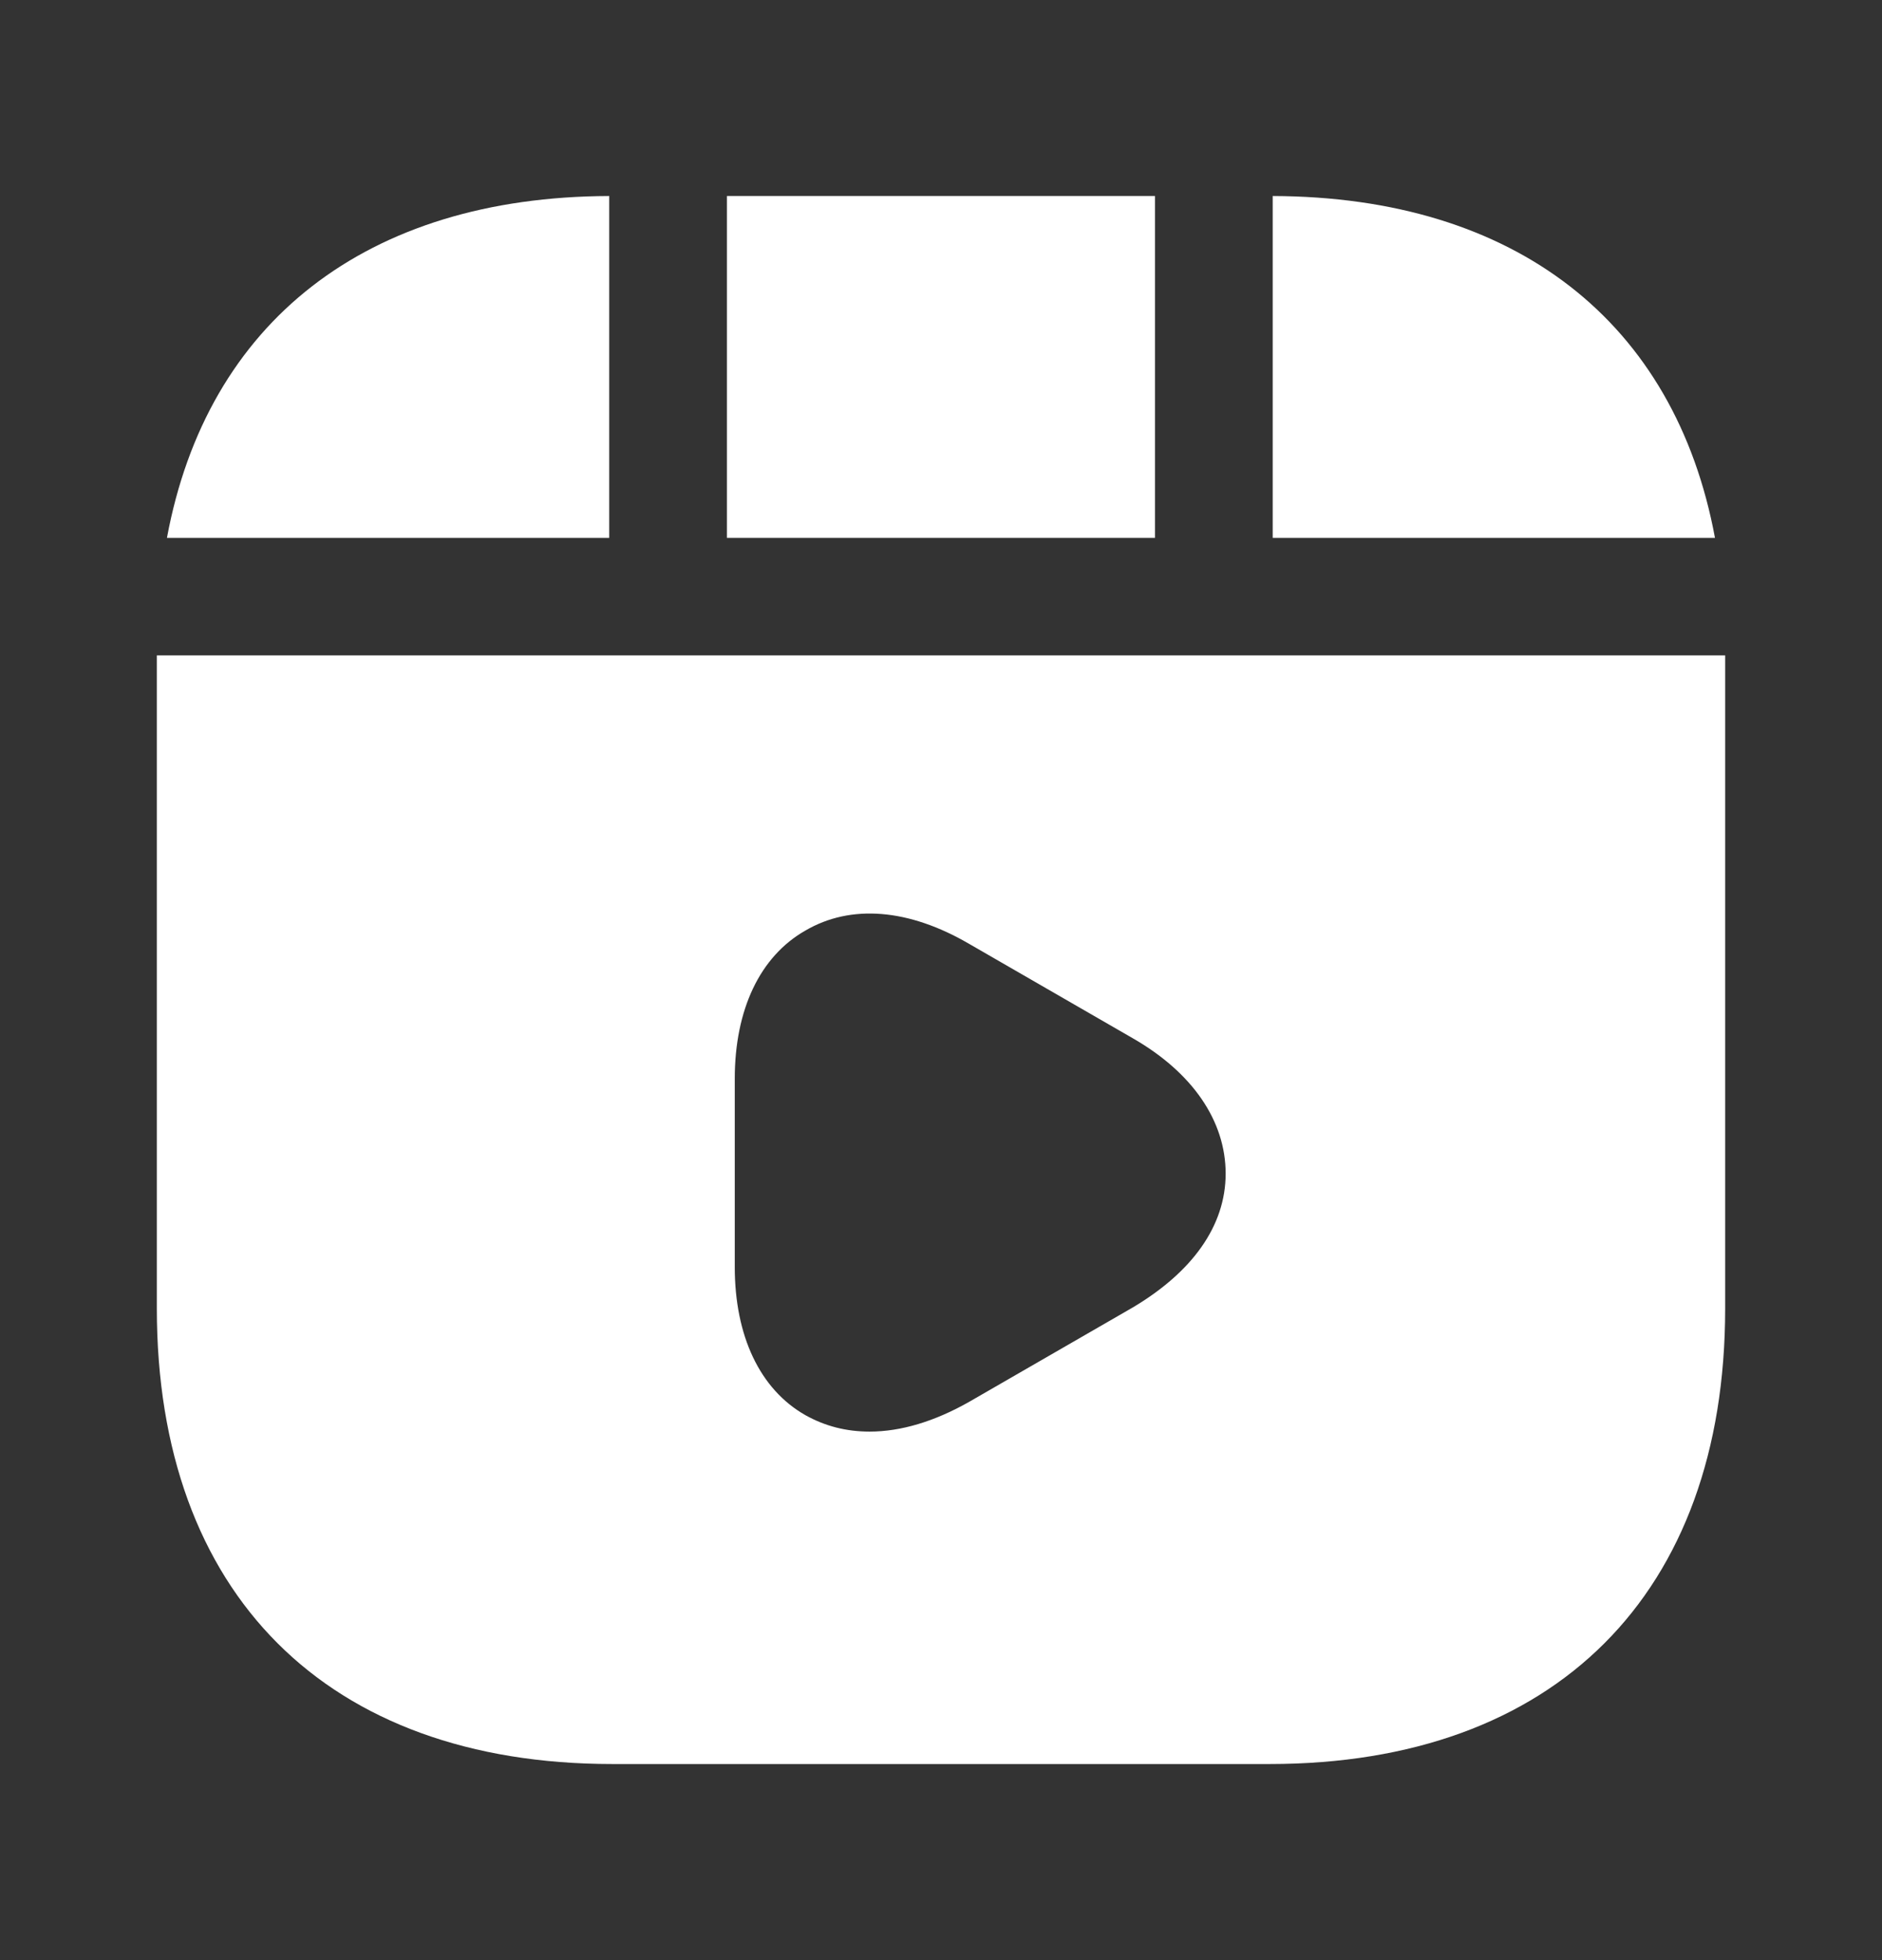
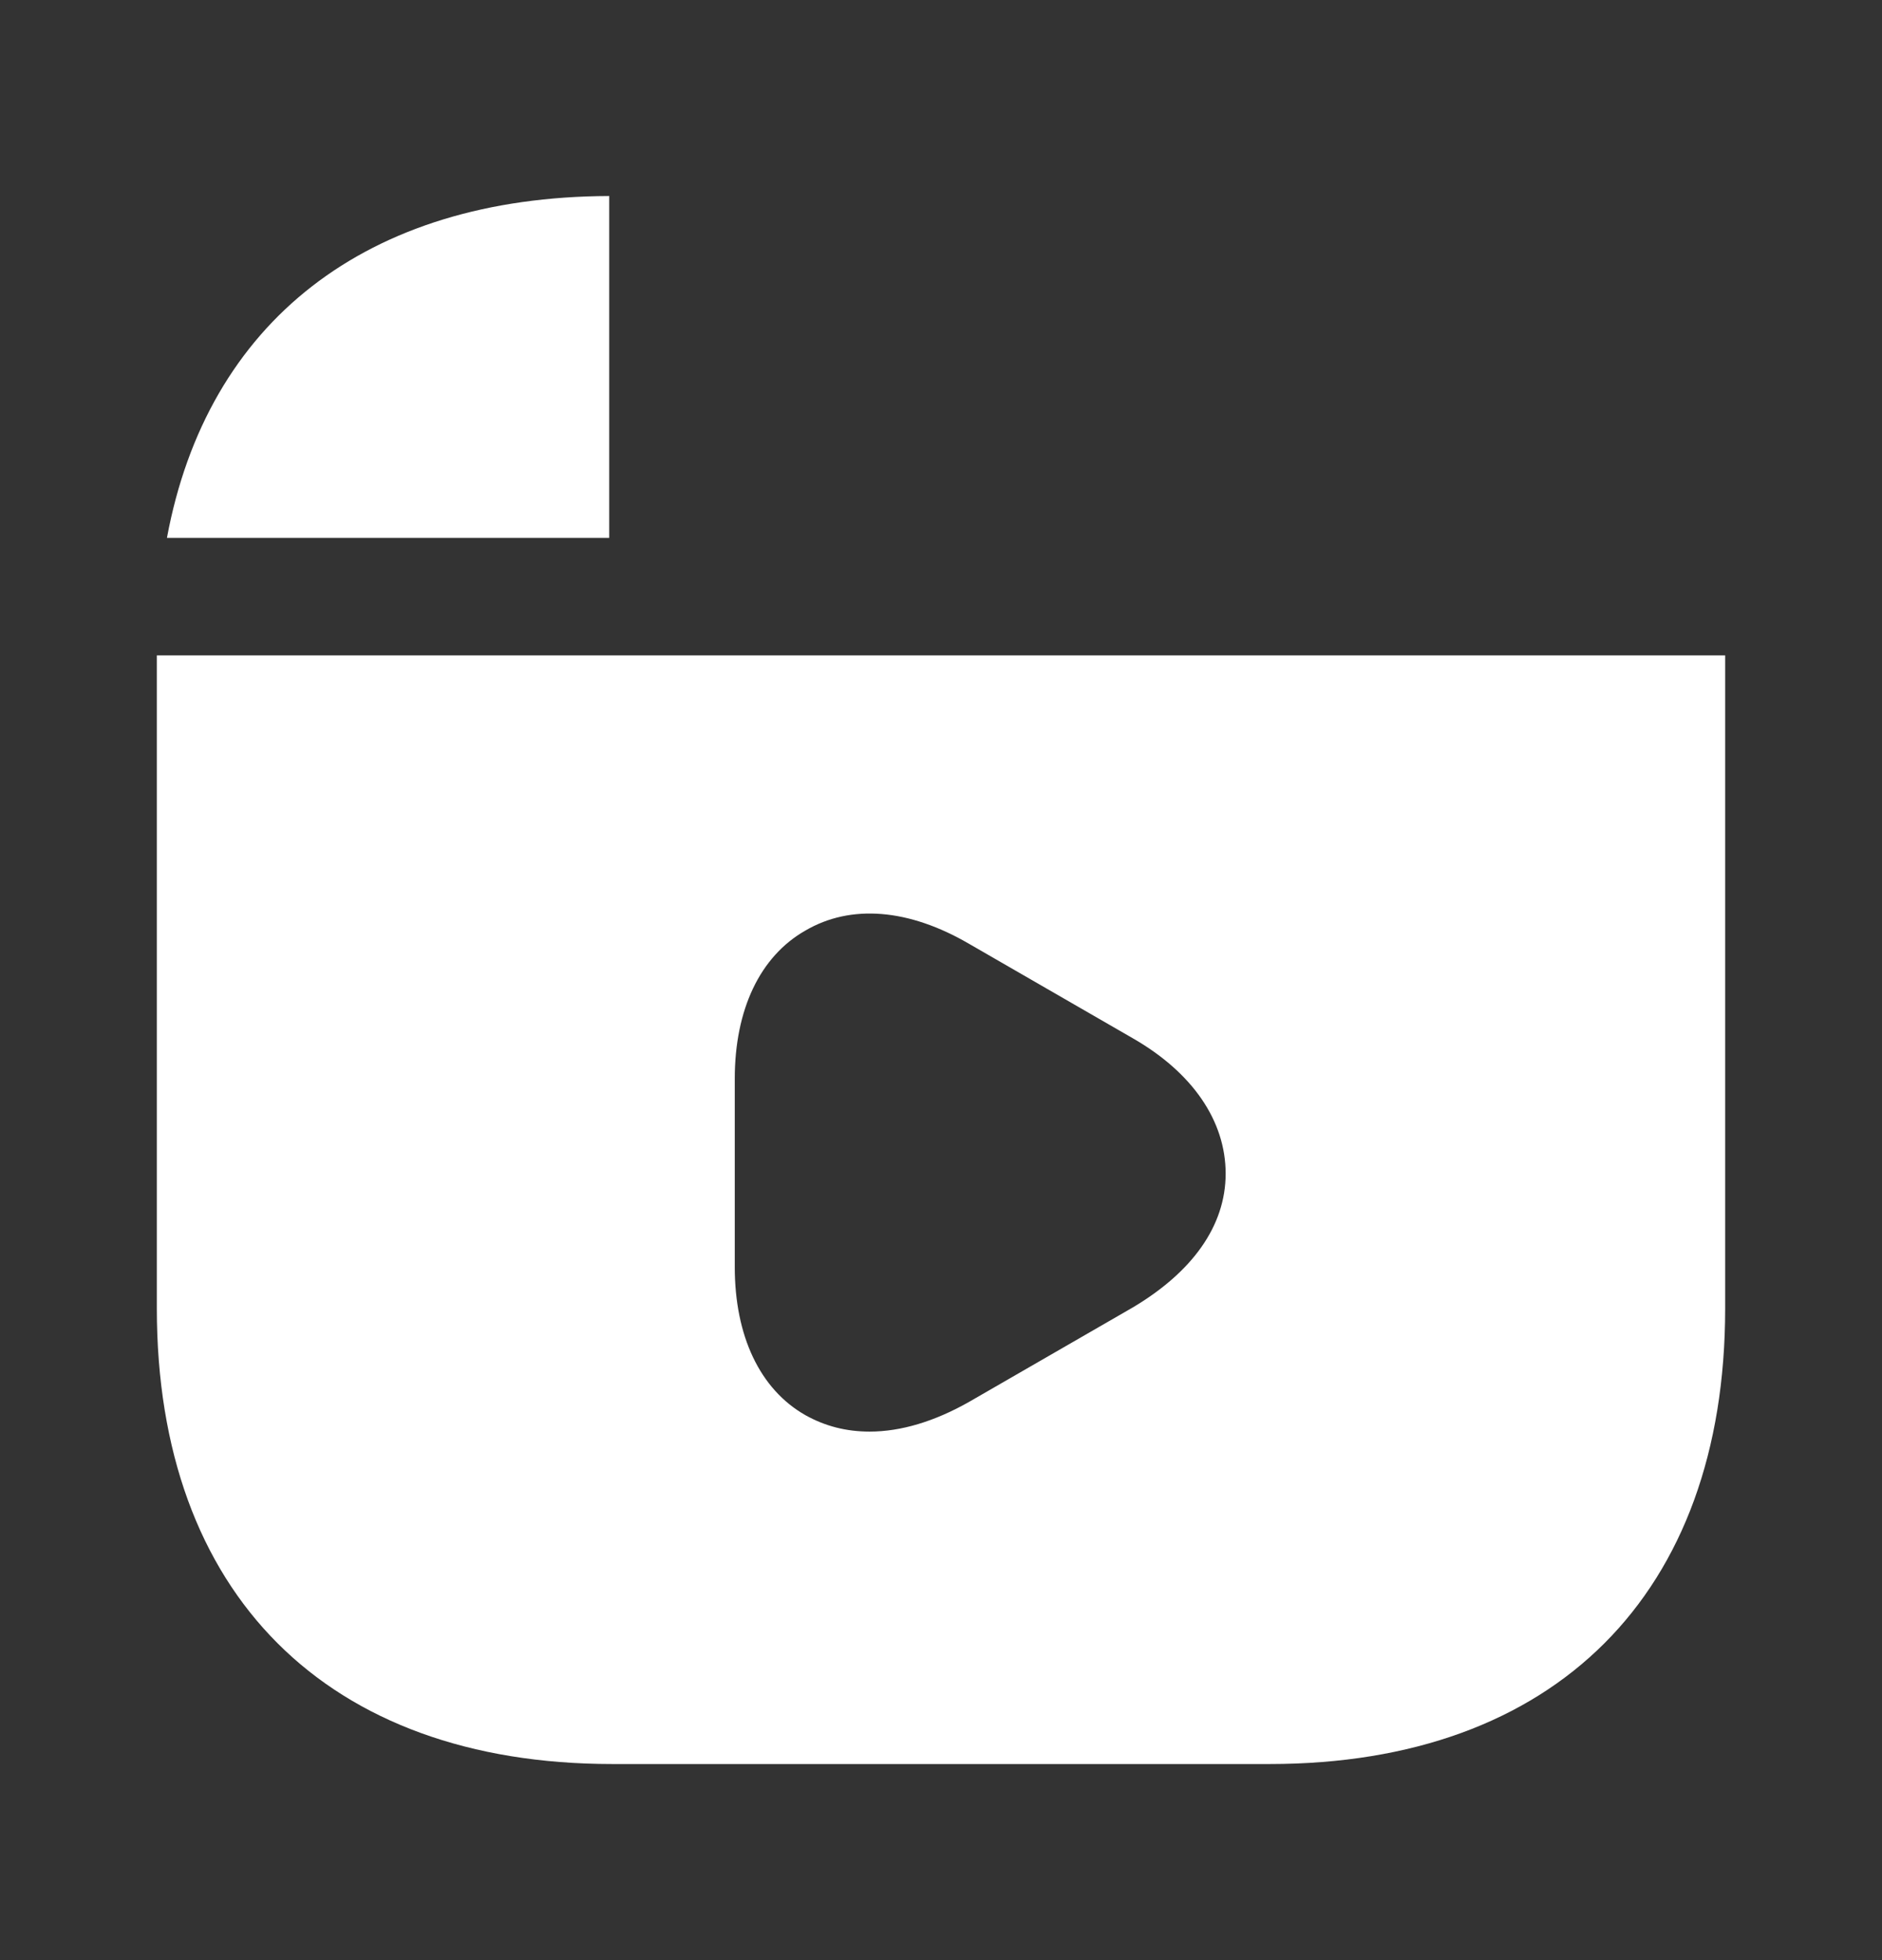
<svg xmlns="http://www.w3.org/2000/svg" width="24" height="25" viewBox="0 0 24 25" fill="none">
  <rect x="0" y="0" width="24" height="25" fill="#333333" stroke="none" />
-   <path d="M14.729 2.5H9.27V6.86H14.729V2.5Z" fill="white" />
-   <path d="M16.23 2.5V6.86H21.87C21.36 4.11 19.331 2.51 16.23 2.5Z" fill="white" />
  <path d="M2 8.359V16.689C2 20.329 4.17 22.499 7.81 22.499H16.19C19.83 22.499 22 20.329 22 16.689V8.359H2ZM14.44 16.679L12.36 17.879C11.92 18.129 11.49 18.259 11.09 18.259C10.79 18.259 10.52 18.189 10.27 18.049C9.69 17.719 9.37 17.039 9.37 16.159V13.759C9.37 12.879 9.69 12.199 10.27 11.869C10.85 11.529 11.59 11.589 12.36 12.039L14.44 13.239C15.21 13.679 15.63 14.299 15.63 14.969C15.63 15.639 15.2 16.229 14.44 16.679Z" fill="white" />
  <path d="M7.769 2.5C4.669 2.51 2.639 4.11 2.129 6.86H7.769V2.5Z" fill="white" />
</svg>